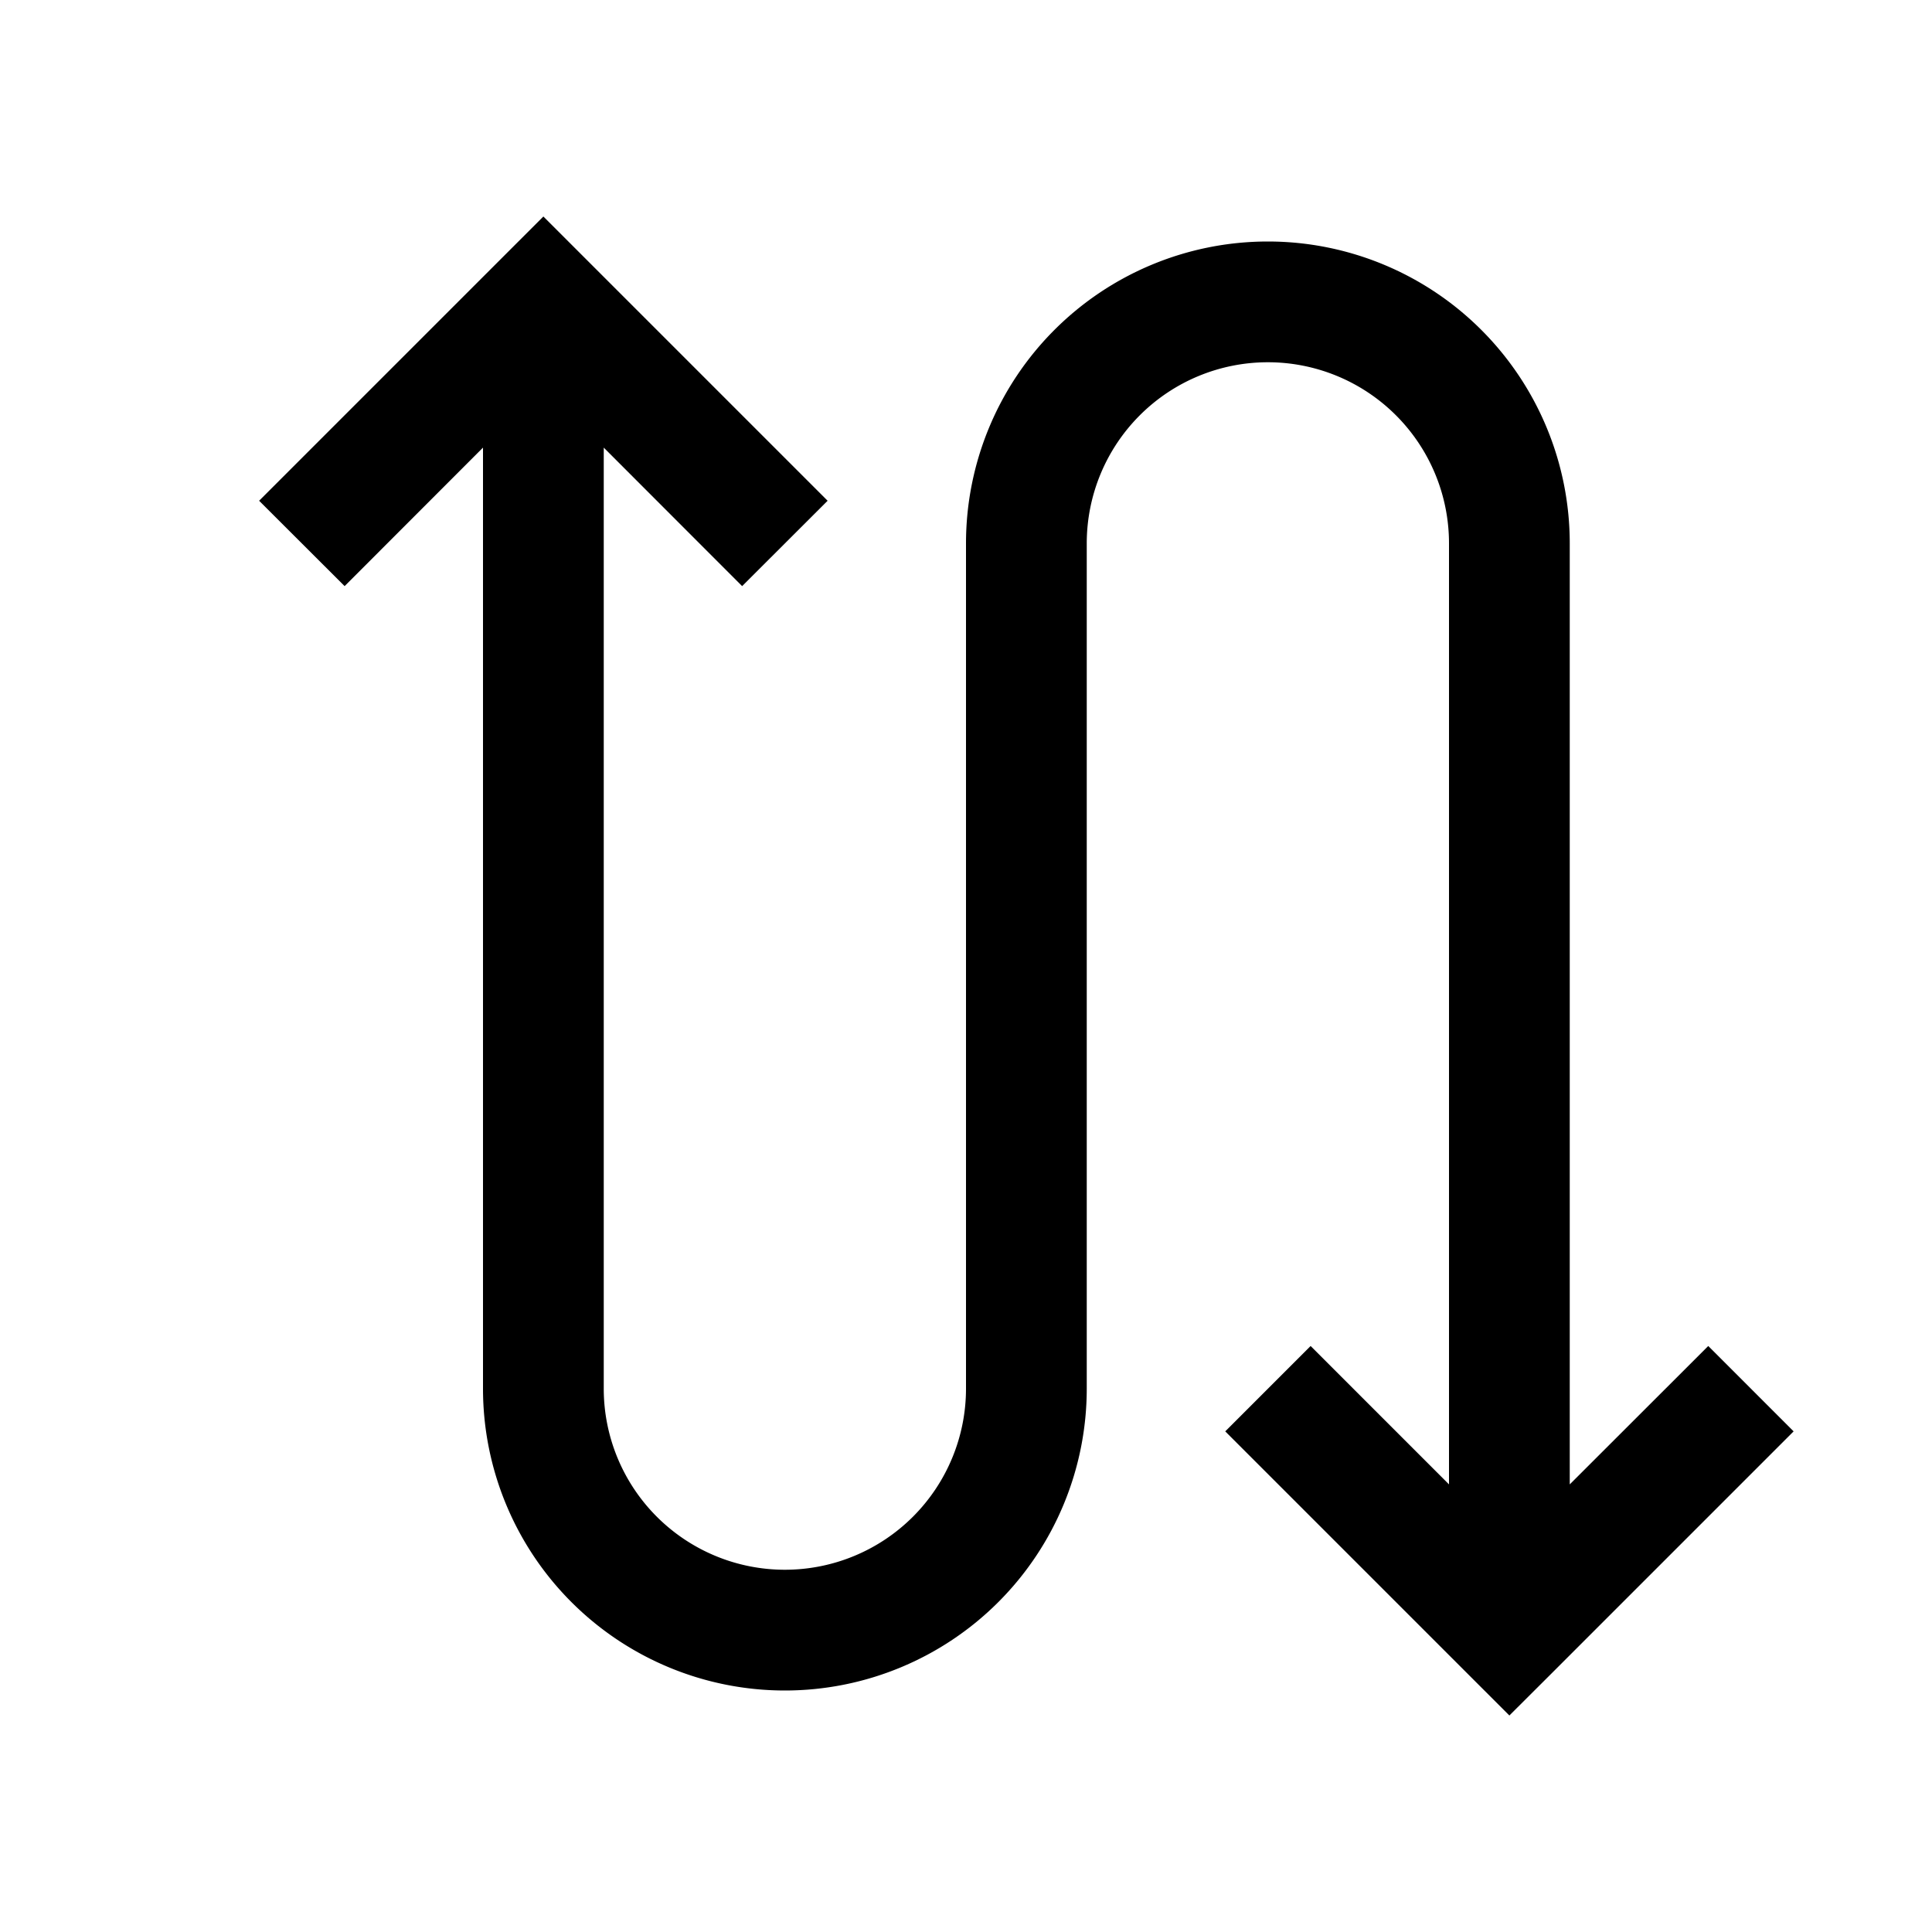
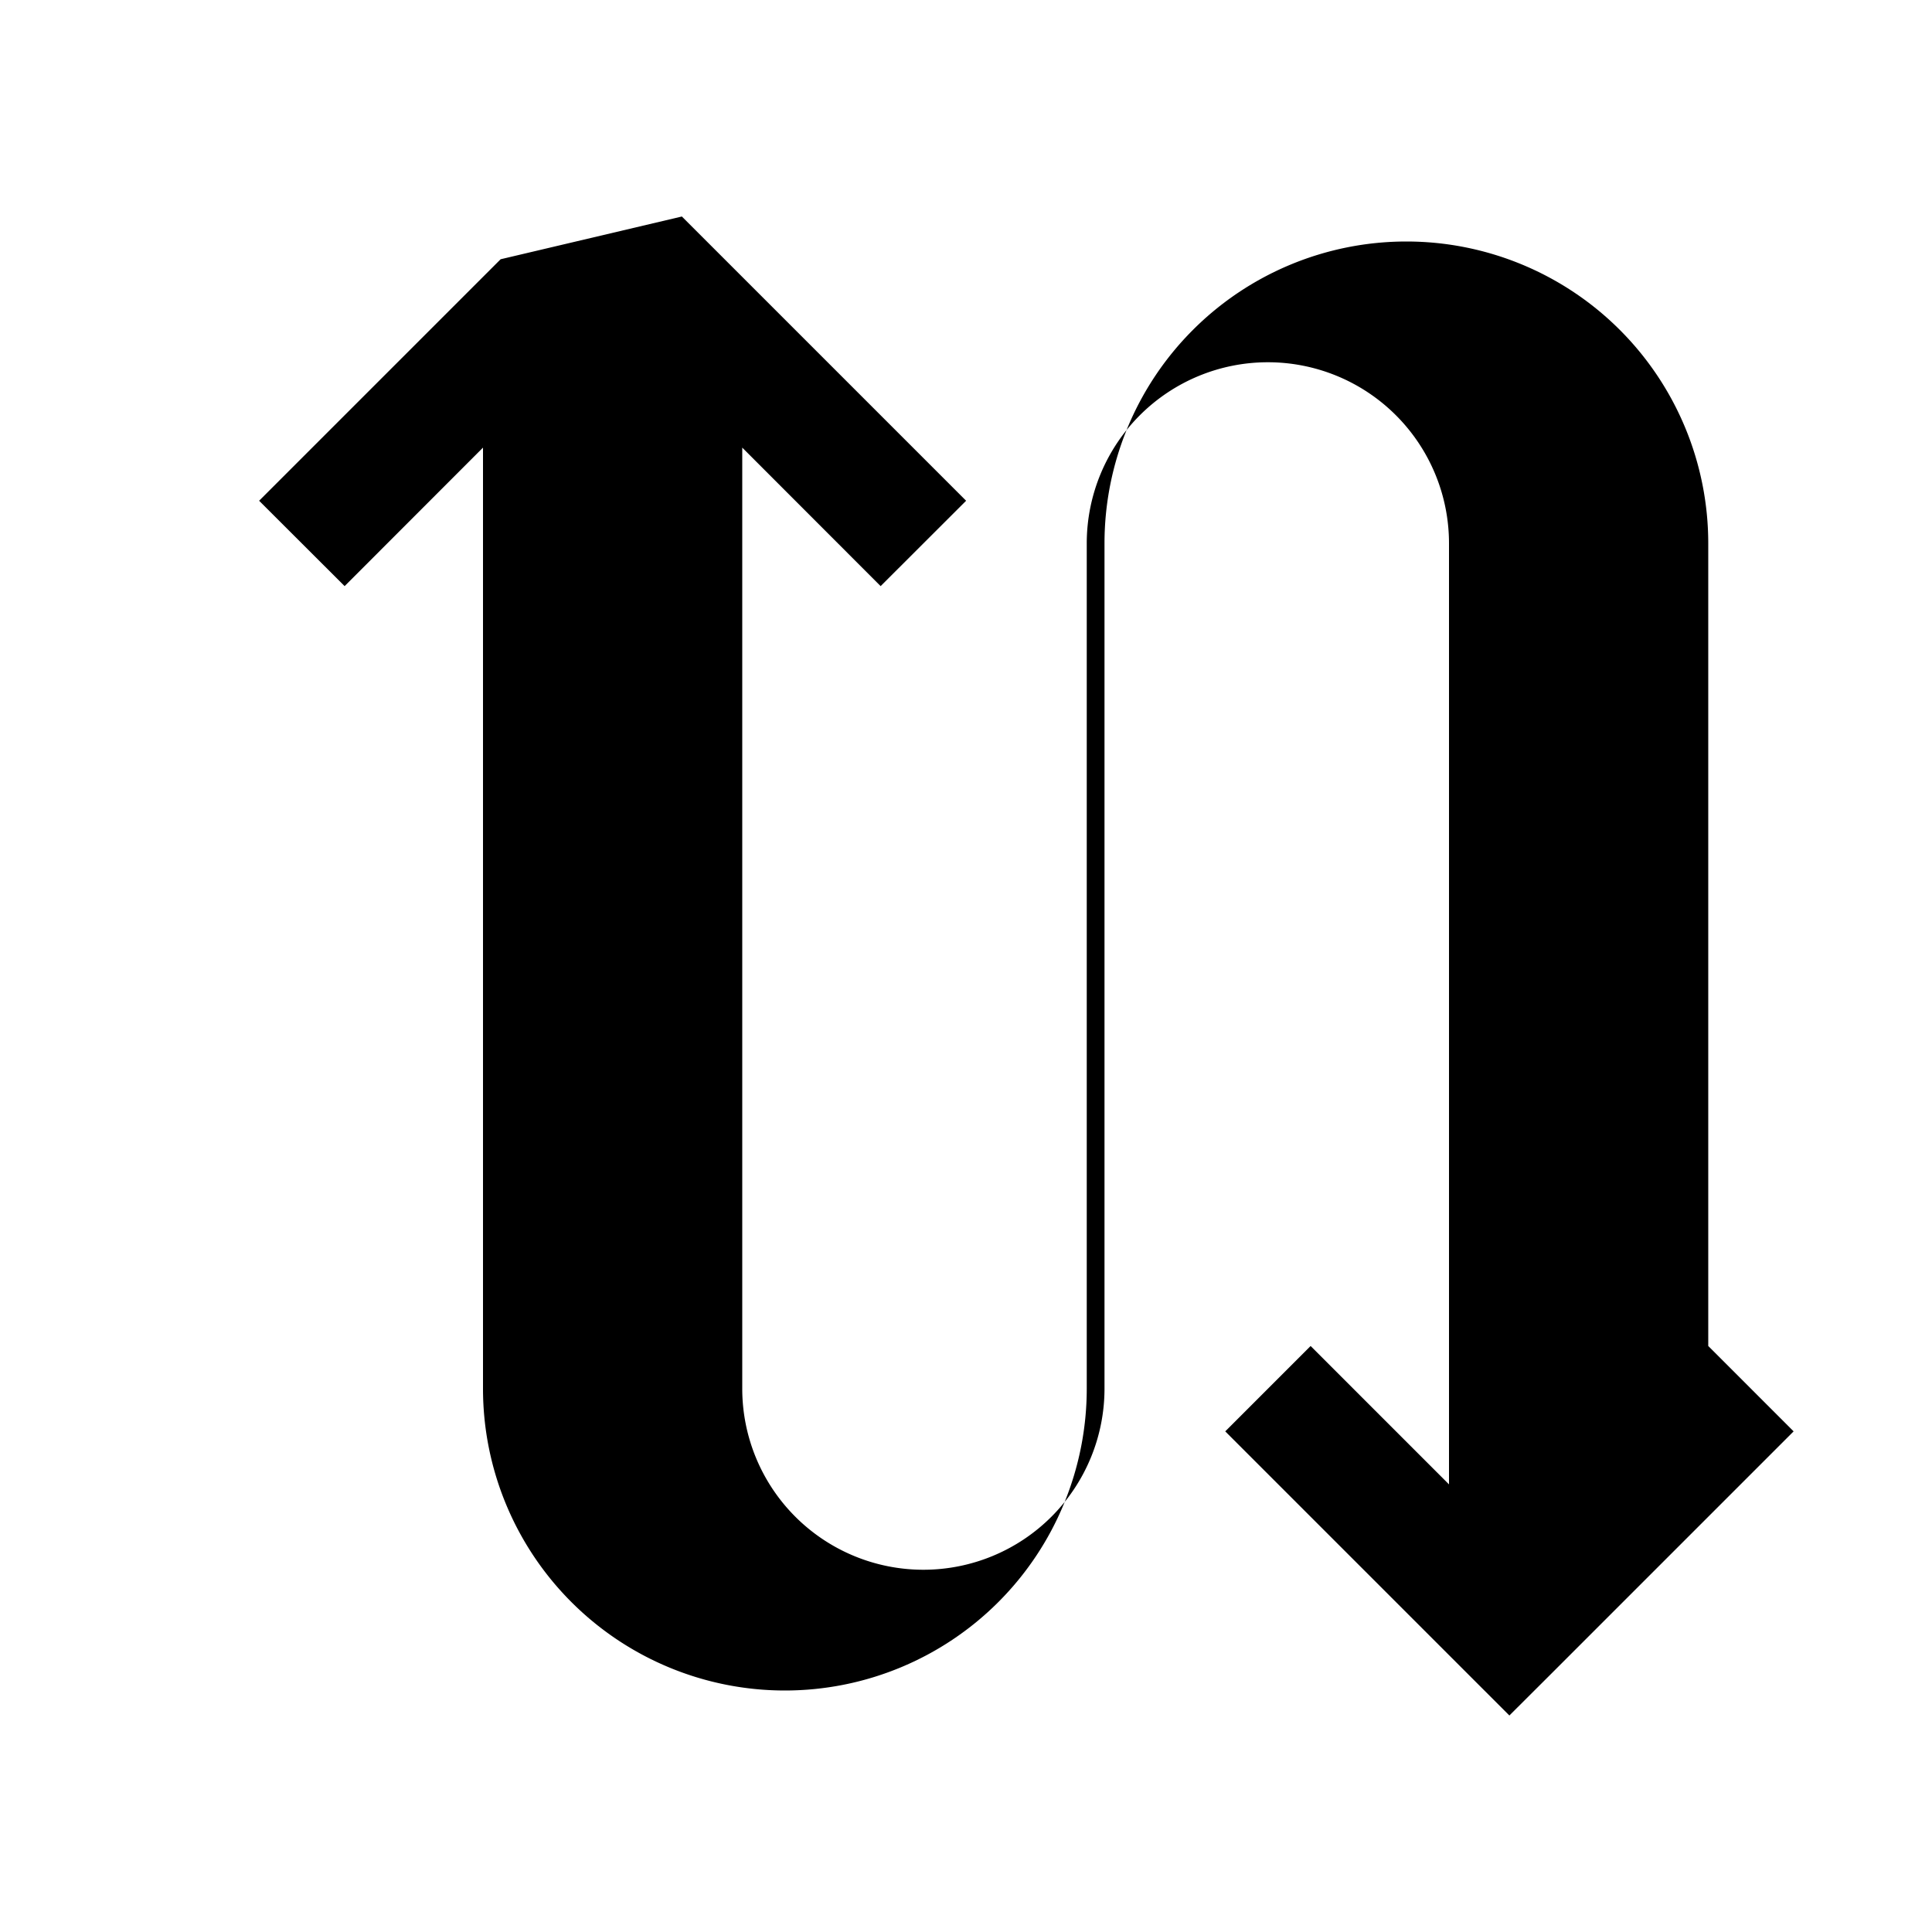
<svg xmlns="http://www.w3.org/2000/svg" width="16" height="16" fill="none" viewBox="0 0 16 16">
-   <path fill="#000" fill-rule="evenodd" d="m4.146 2.147-2 2 .708.707L4 3.707V11.5a2.5 2.5 0 0 0 5 0v-7a1.5 1.5 0 1 1 3 0v7.793l-1.146-1.146-.707.707 2 2 .353.353.354-.353 2-2-.707-.707L13 12.293V4.5a2.5 2.5 0 0 0-5 0v7a1.5 1.5 0 0 1-3 0V3.707l1.146 1.147.708-.707-2-2-.354-.354z" clip-rule="evenodd" />
+   <path fill="#000" fill-rule="evenodd" d="m4.146 2.147-2 2 .708.707L4 3.707V11.5a2.5 2.5 0 0 0 5 0v-7a1.5 1.5 0 1 1 3 0v7.793l-1.146-1.146-.707.707 2 2 .353.353.354-.353 2-2-.707-.707V4.5a2.5 2.5 0 0 0-5 0v7a1.5 1.5 0 0 1-3 0V3.707l1.146 1.147.708-.707-2-2-.354-.354z" clip-rule="evenodd" />
</svg>